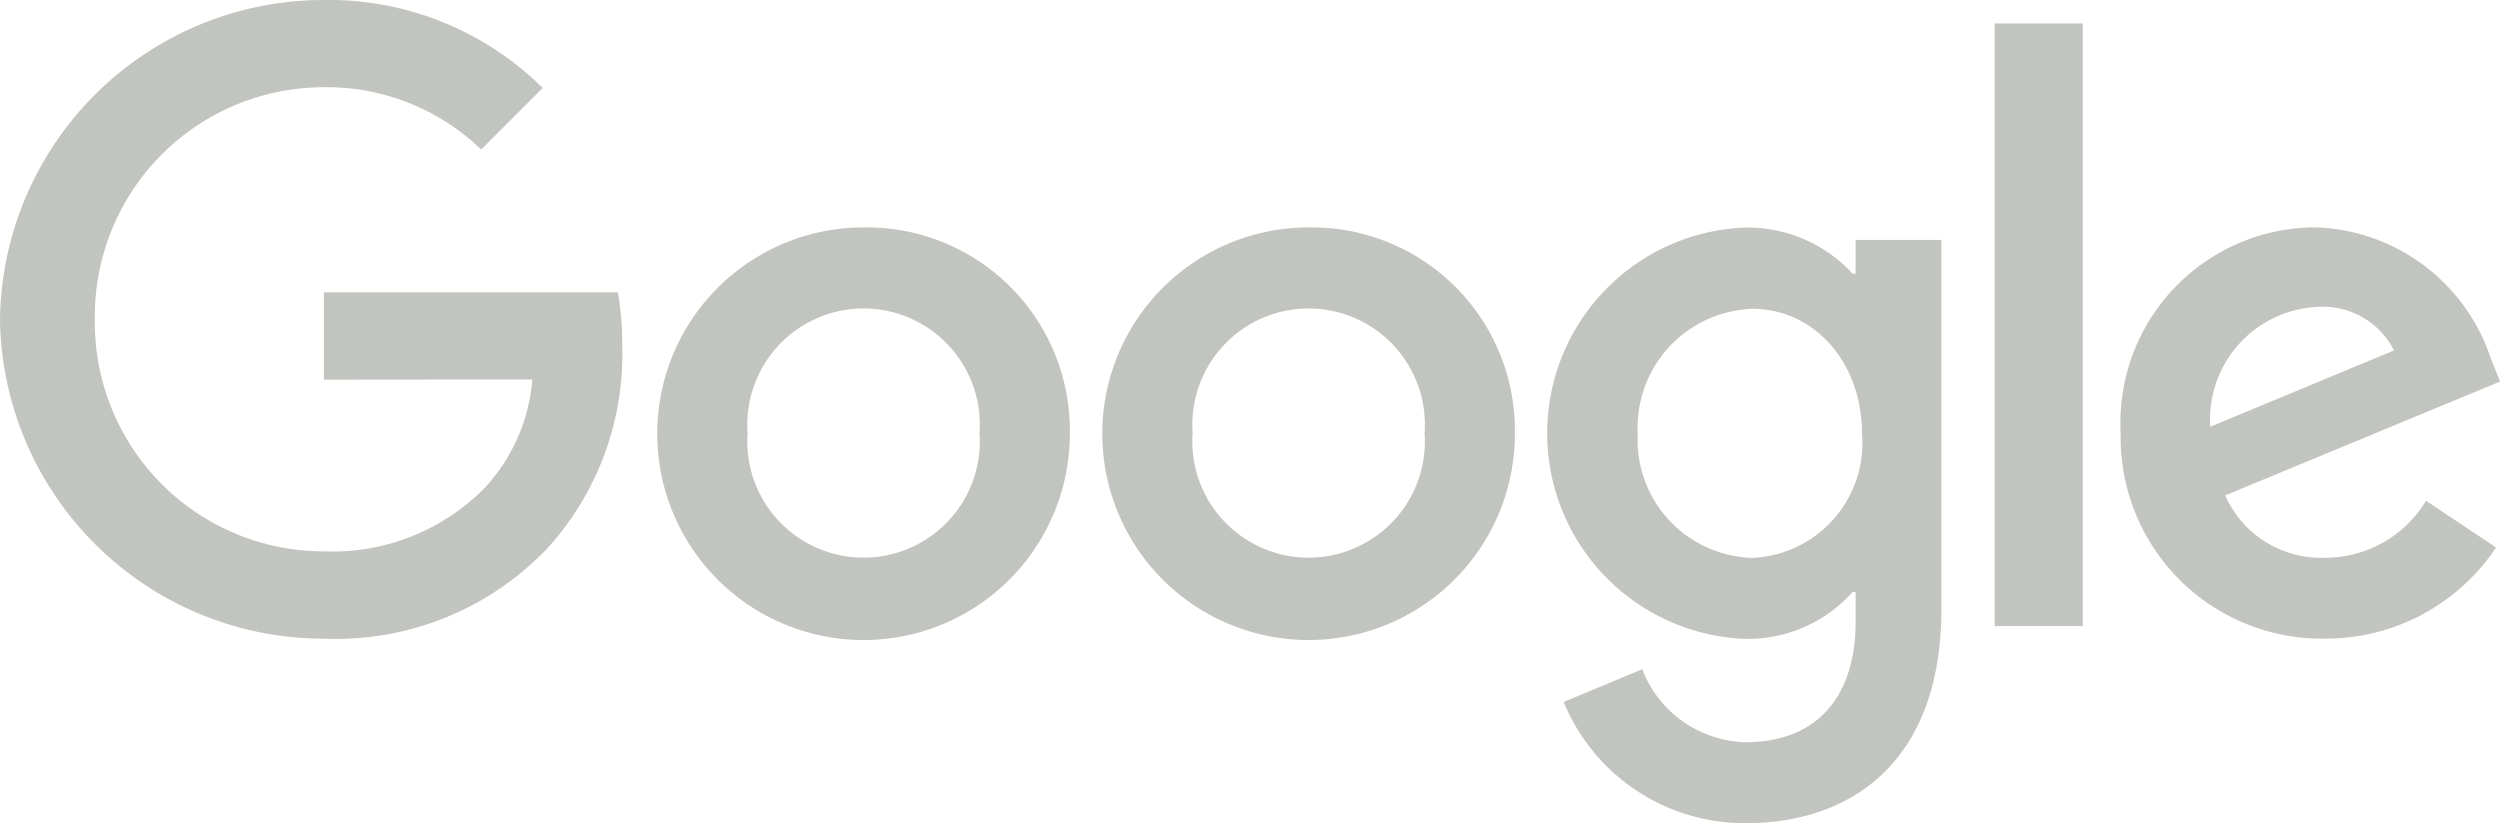
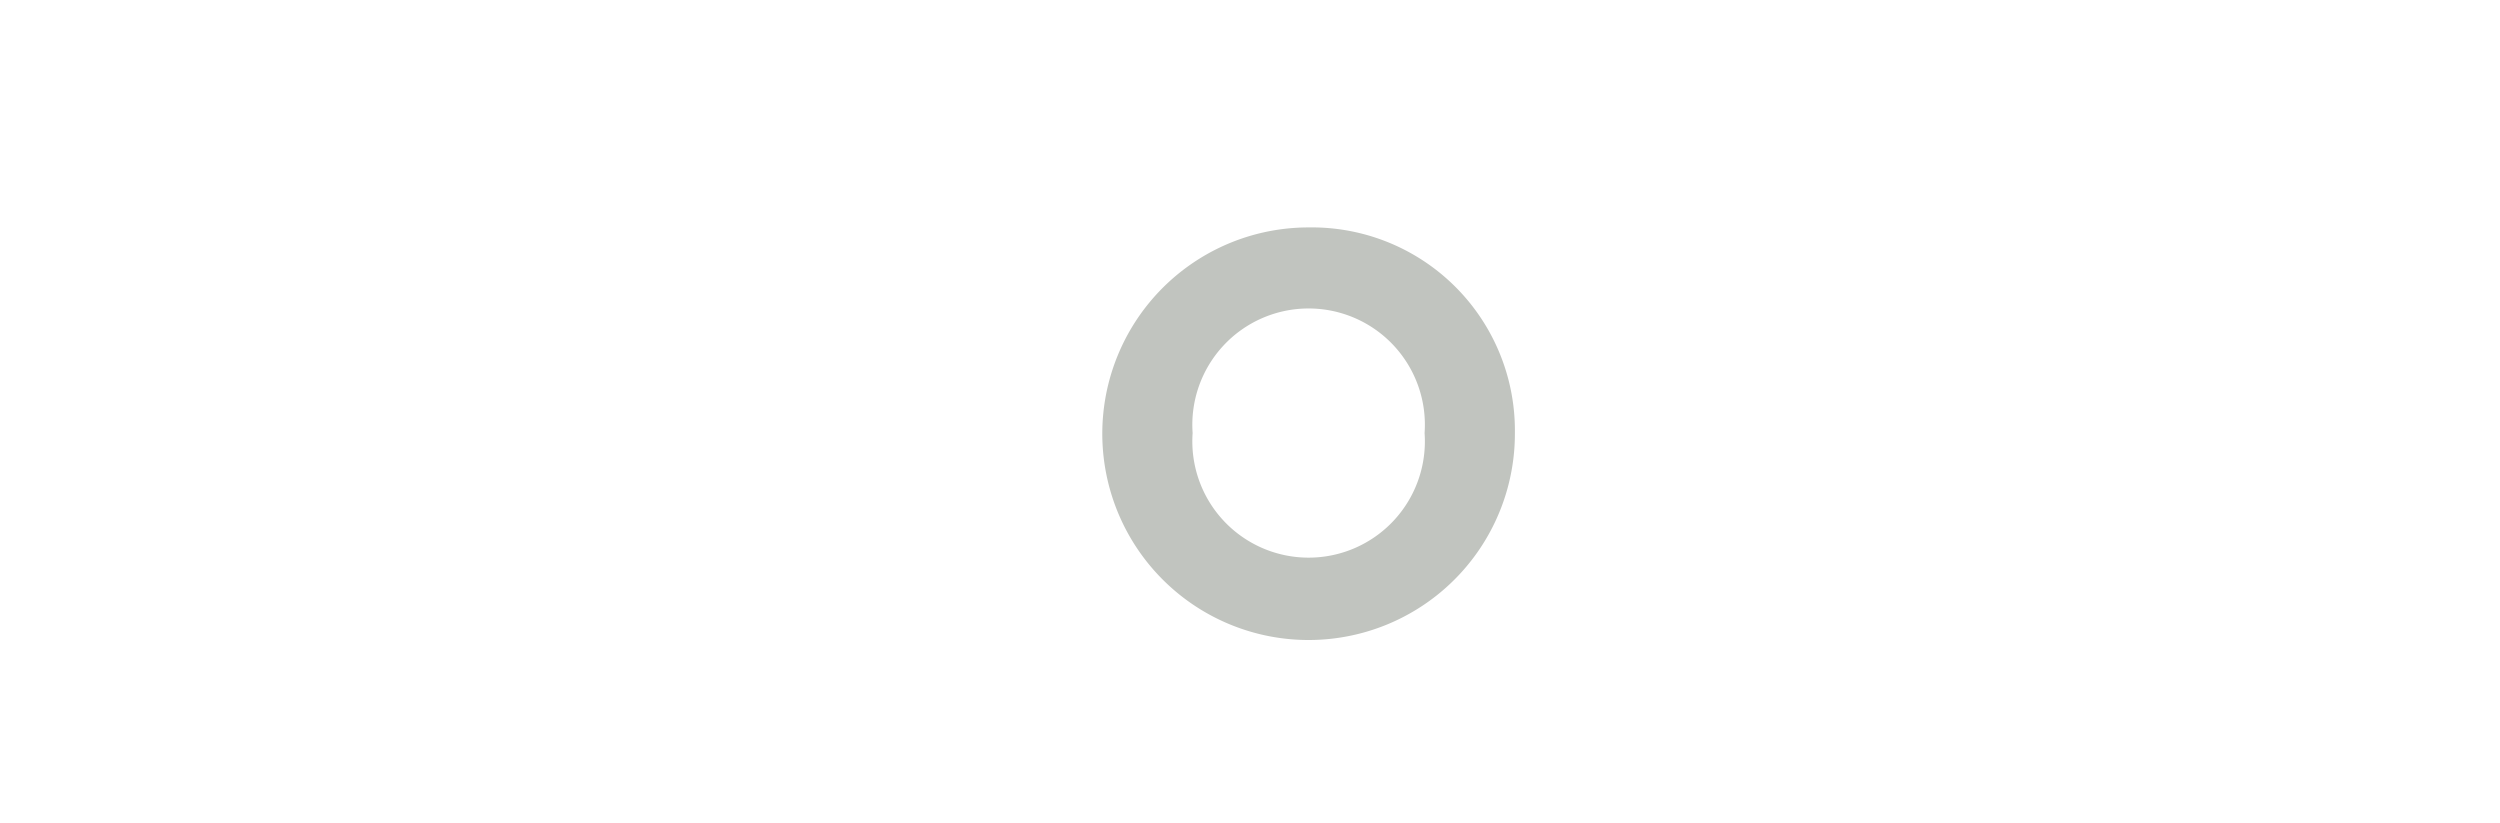
<svg xmlns="http://www.w3.org/2000/svg" id="google-01" width="79.874" height="26.293" viewBox="0 0 79.874 26.293">
-   <path id="Pfad_27" data-name="Pfad 27" d="M84.432,31.57A6.591,6.591,0,1,1,77.841,25,6.489,6.489,0,0,1,84.432,31.57Zm-2.885,0a3.715,3.715,0,1,0-7.411,0,3.715,3.715,0,1,0,7.411,0Z" transform="translate(-50.251 -17.734)" fill="#c1c4bf" />
  <path id="Pfad_28" data-name="Pfad 28" d="M132.432,31.57A6.591,6.591,0,1,1,125.841,25,6.489,6.489,0,0,1,132.432,31.57Zm-2.885,0a3.715,3.715,0,1,0-7.411,0,3.715,3.715,0,1,0,7.411,0Z" transform="translate(-84.032 -17.734)" fill="#c1c4bf" />
-   <path id="Pfad_29" data-name="Pfad 29" d="M179.825,25.4v11.8c0,4.852-2.862,6.834-6.244,6.834a6.257,6.257,0,0,1-5.824-3.872l2.512-1.046a3.629,3.629,0,0,0,3.309,2.331c2.165,0,3.507-1.336,3.507-3.851v-.945h-.1a4.473,4.473,0,0,1-3.46,1.493,6.575,6.575,0,0,1,0-13.138,4.553,4.553,0,0,1,3.46,1.469h.1V25.4h2.74Zm-2.536,6.2c0-2.314-1.543-4-3.507-4a3.8,3.8,0,0,0-3.658,4,3.771,3.771,0,0,0,3.658,3.958A3.672,3.672,0,0,0,177.29,31.594Z" transform="translate(-117.799 -17.734)" fill="#c1c4bf" />
-   <path id="Pfad_30" data-name="Pfad 30" d="M218.314,3V22.255H215.5V3Z" transform="translate(-151.77 -2.251)" fill="#c1c4bf" />
-   <path id="Pfad_31" data-name="Pfad 31" d="M238.845,33.726l2.239,1.493a6.54,6.54,0,0,1-5.474,2.912,6.428,6.428,0,0,1-6.52-6.57,6.244,6.244,0,0,1,6.2-6.57,6.1,6.1,0,0,1,5.622,4.18l.3.746-8.783,3.638a3.344,3.344,0,0,0,3.184,1.991A3.75,3.75,0,0,0,238.845,33.726Zm-6.893-2.364,5.871-2.438a2.544,2.544,0,0,0-2.438-1.392A3.6,3.6,0,0,0,231.952,31.362Z" transform="translate(-161.335 -17.727)" fill="#c1c4bf" />
-   <path id="Pfad_32" data-name="Pfad 32" d="M10.707,12.6V9.81H20.1a9.236,9.236,0,0,1,.139,1.683,9.205,9.205,0,0,1-2.414,6.52,9.329,9.329,0,0,1-7.115,2.862A10.345,10.345,0,0,1,.36,10.672,10.345,10.345,0,0,1,10.71.47,9.721,9.721,0,0,1,17.7,3.281L15.734,5.248a7.105,7.105,0,0,0-5.027-1.991A7.318,7.318,0,0,0,3.39,10.672a7.318,7.318,0,0,0,7.317,7.414,6.825,6.825,0,0,0,5.151-2.041,5.778,5.778,0,0,0,1.511-3.451Z" transform="translate(-0.36 -0.47)" fill="#c1c4bf" />
</svg>